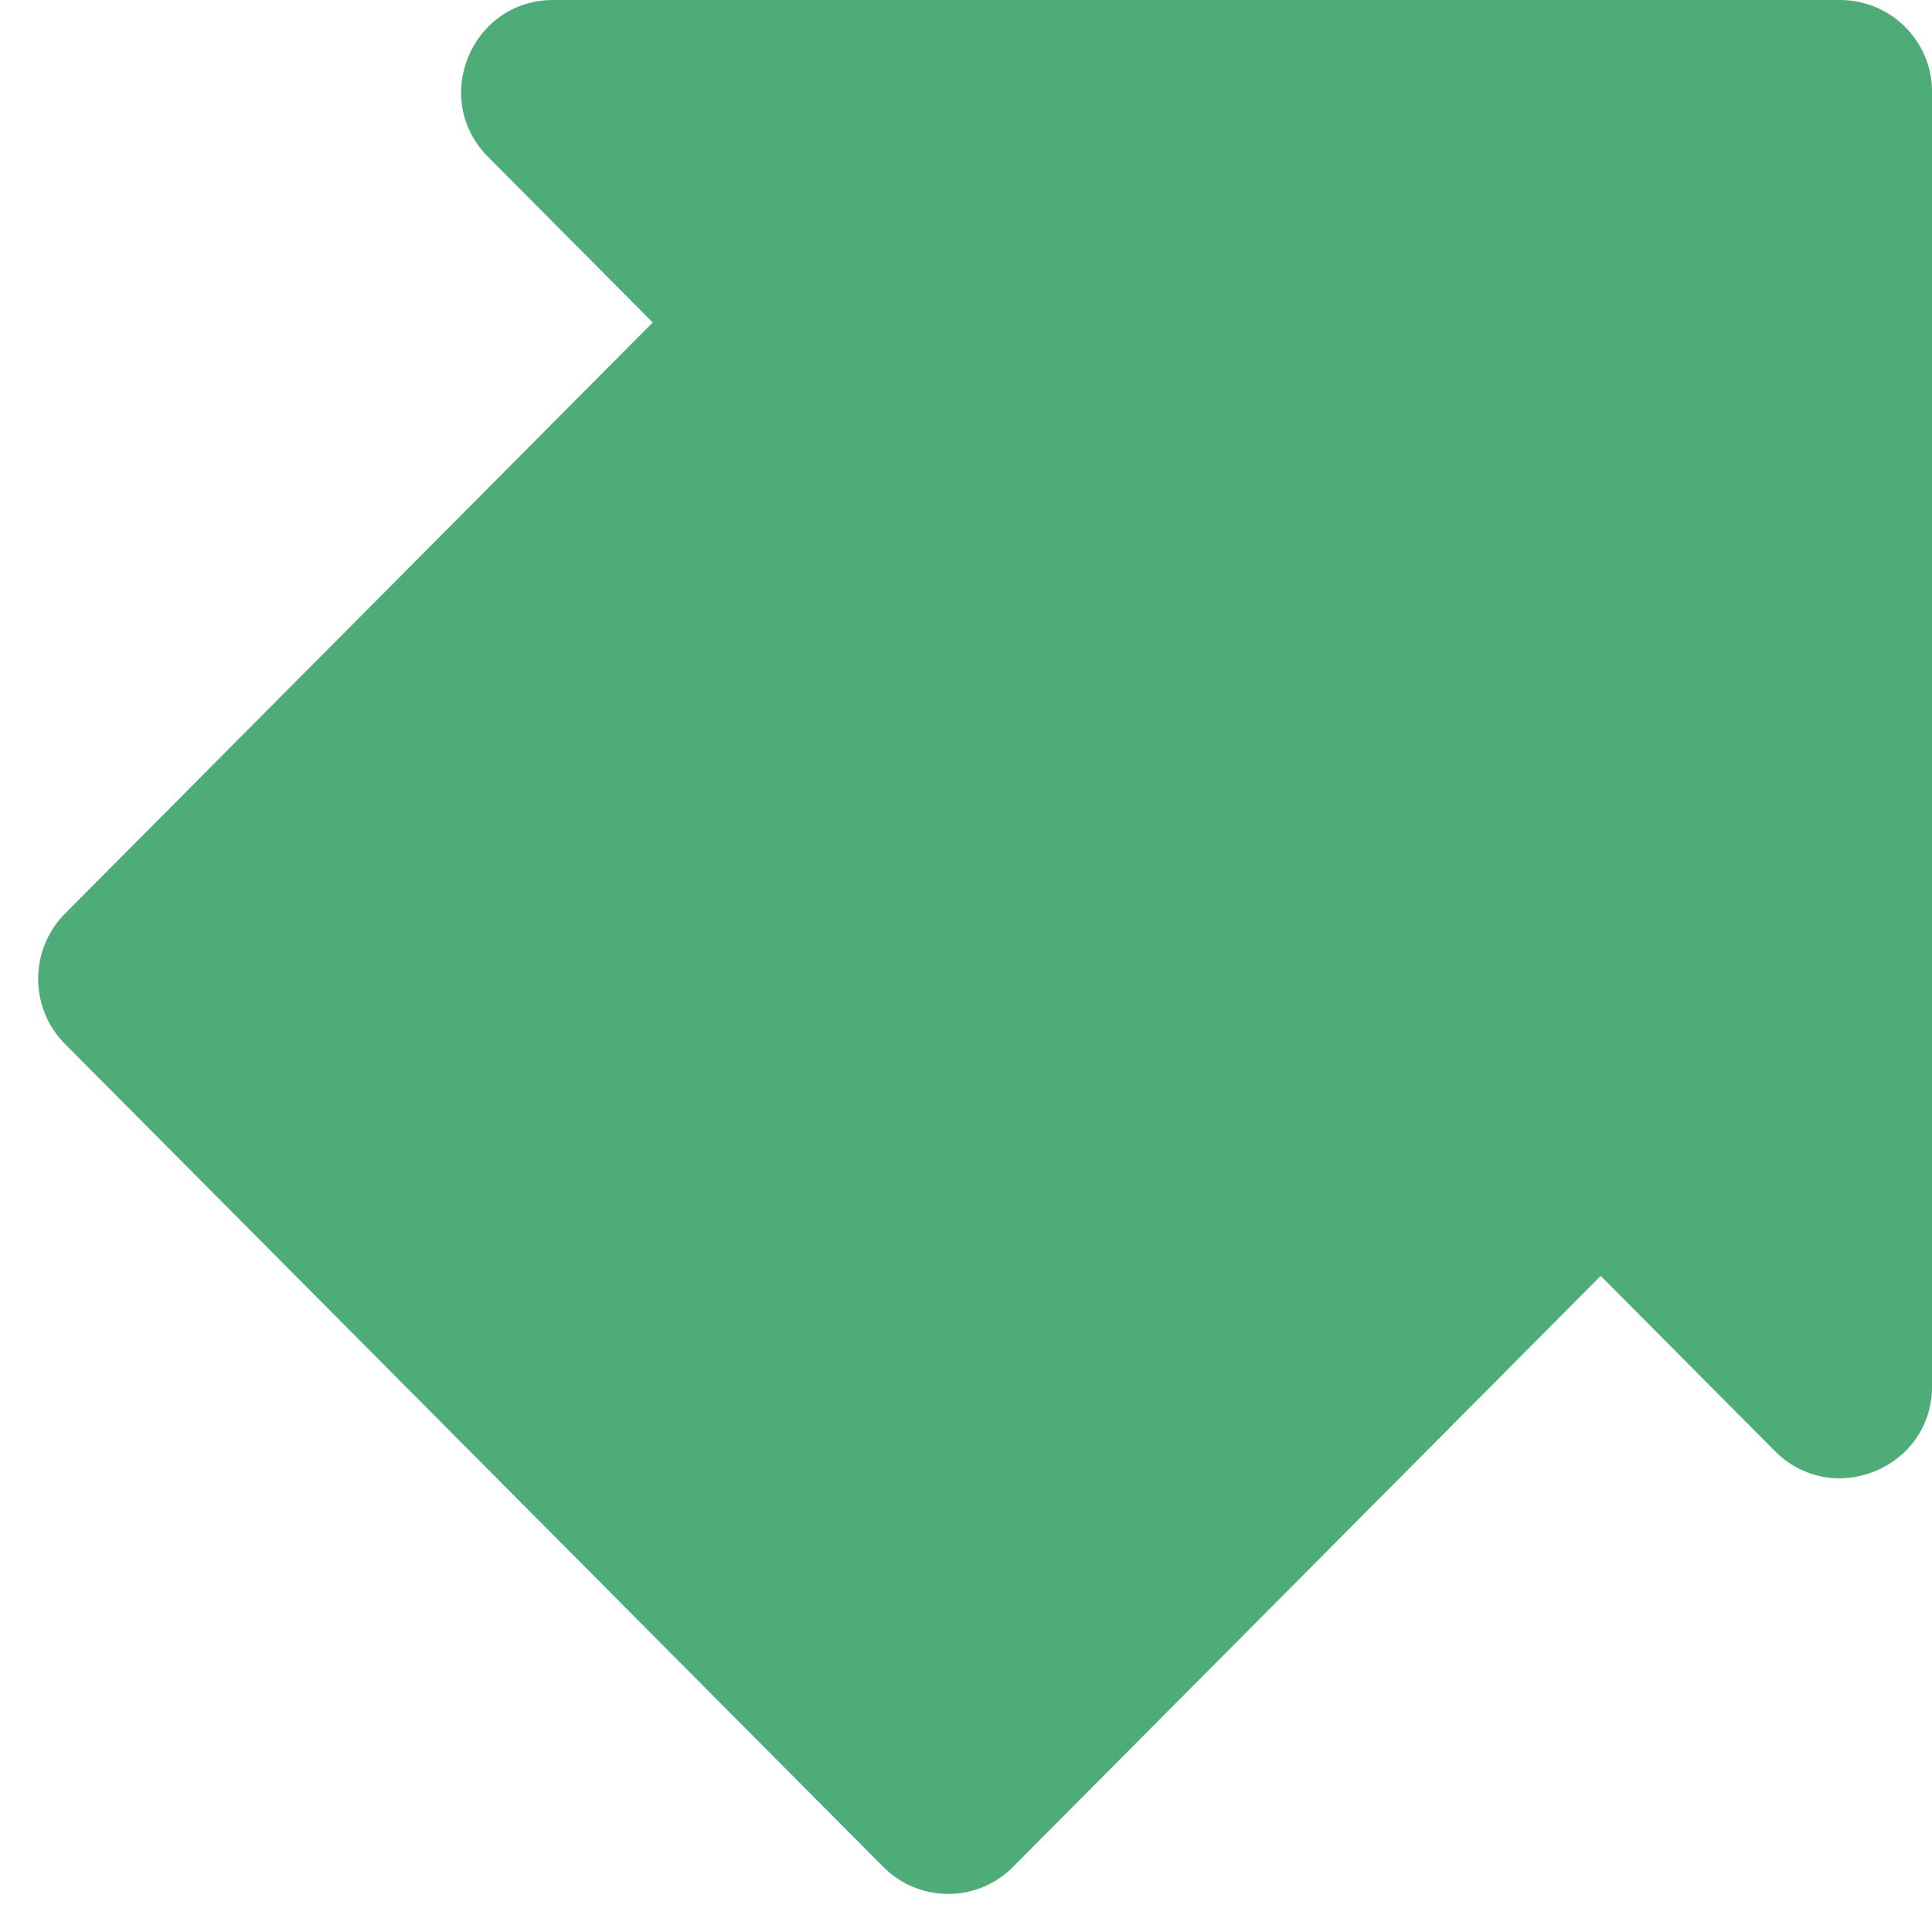
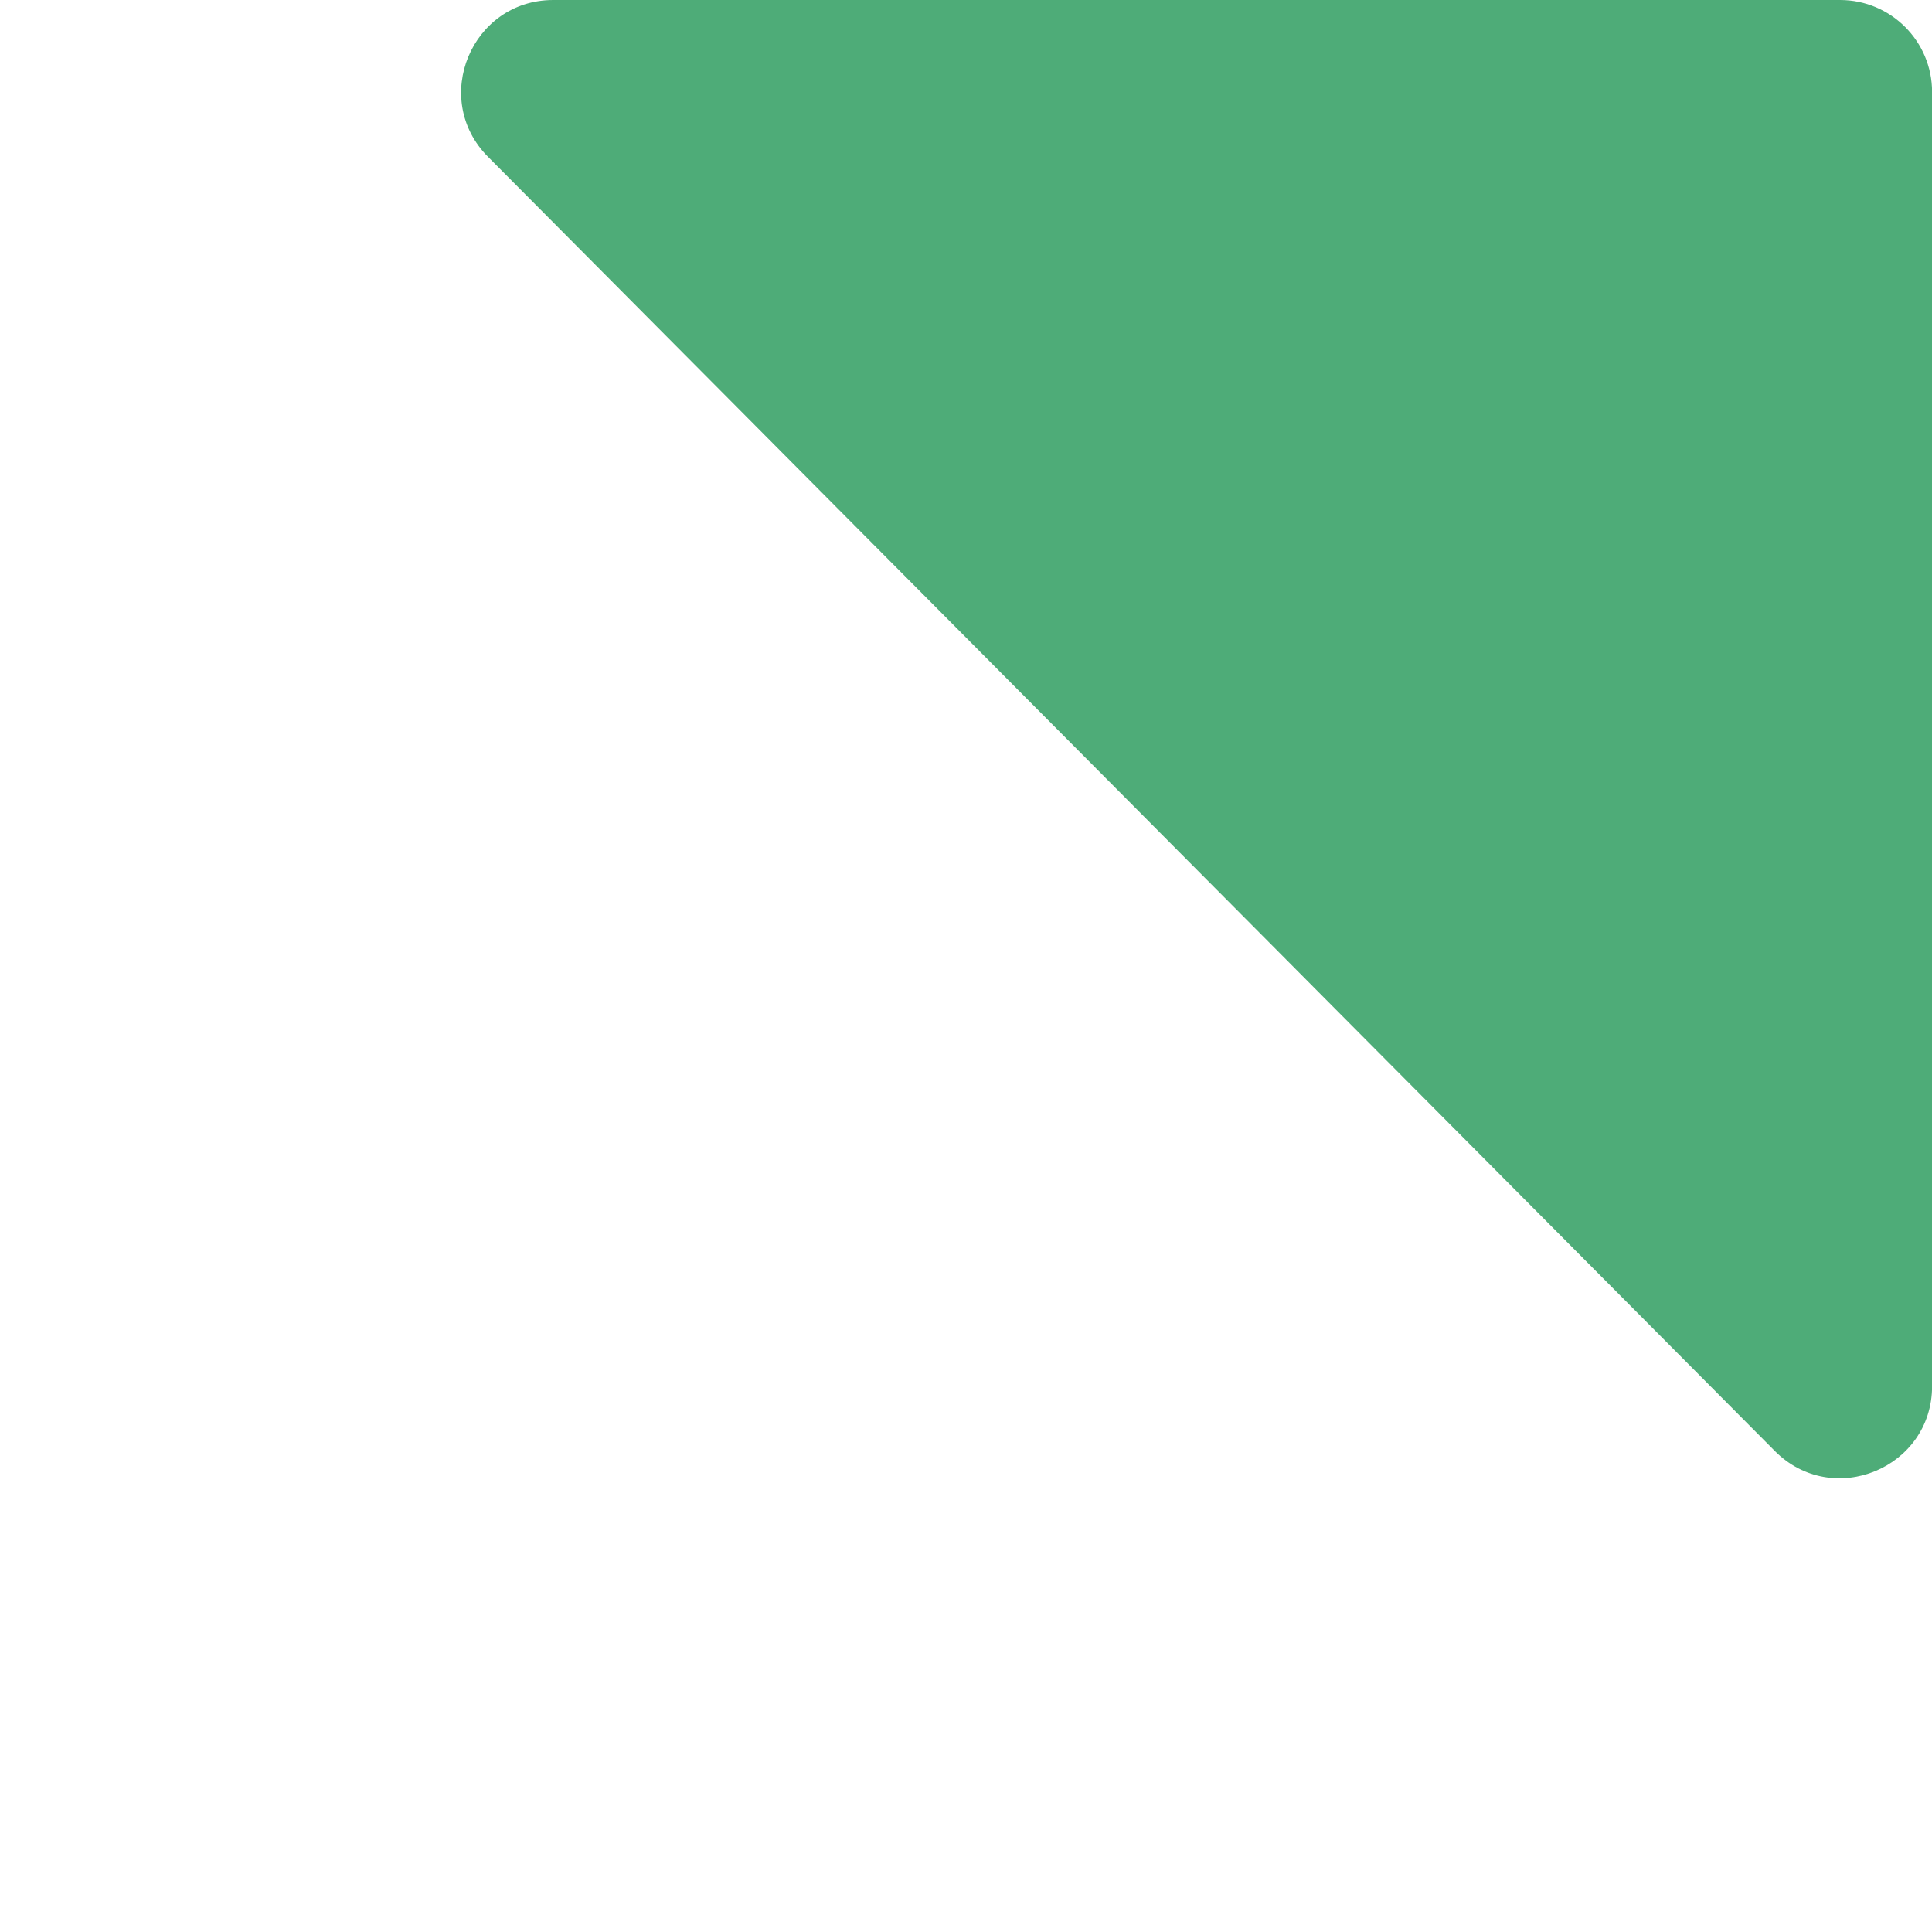
<svg xmlns="http://www.w3.org/2000/svg" width="42" height="42" viewBox="0 0 42 42" fill="none">
-   <path d="M18.535 2.641C19.314 1.858 20.577 1.858 21.355 2.641L39.144 20.53C39.922 21.313 39.922 22.583 39.144 23.366L22.022 40.585C21.243 41.368 19.98 41.368 19.202 40.585L1.414 22.696C0.635 21.913 0.635 20.643 1.414 19.86L18.535 2.641Z" fill="#4EAC78" />
  <path d="M42.002 30.133V2C42.002 0.895 41.106 0 40.002 0H12.028C10.249 0 9.355 2.149 10.61 3.41L38.583 31.543C39.842 32.808 42.002 31.917 42.002 30.133Z" fill="#4EAC78" />
</svg>